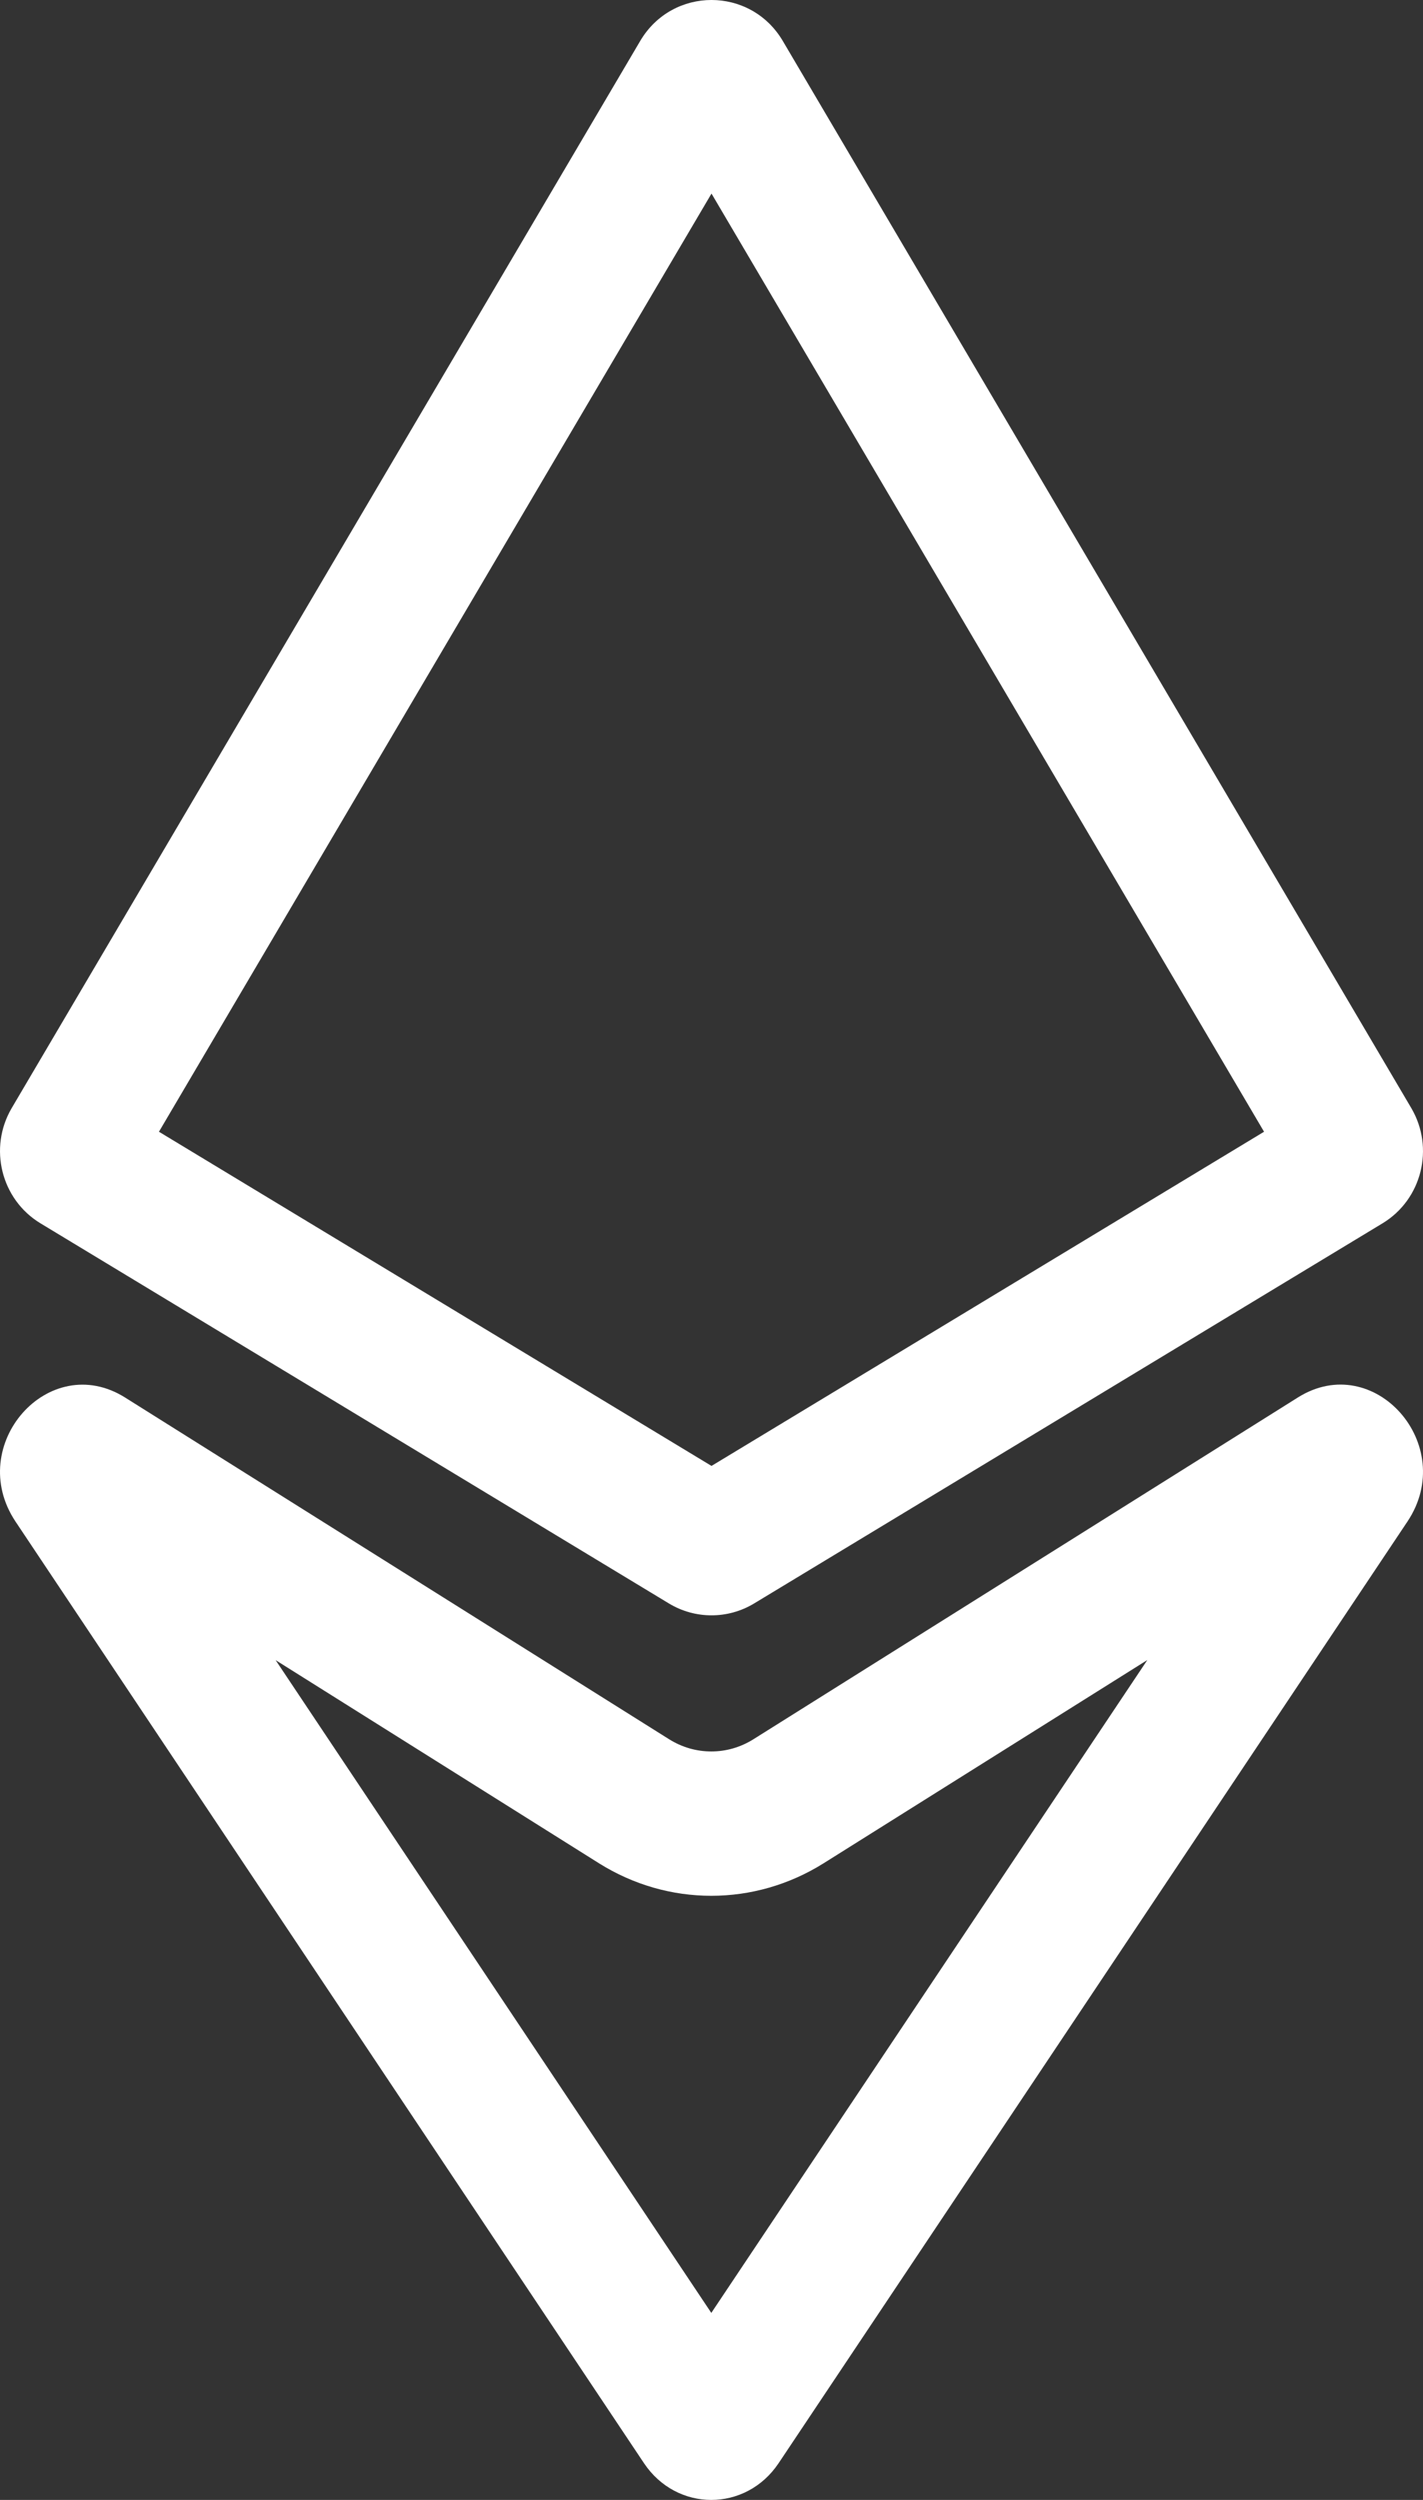
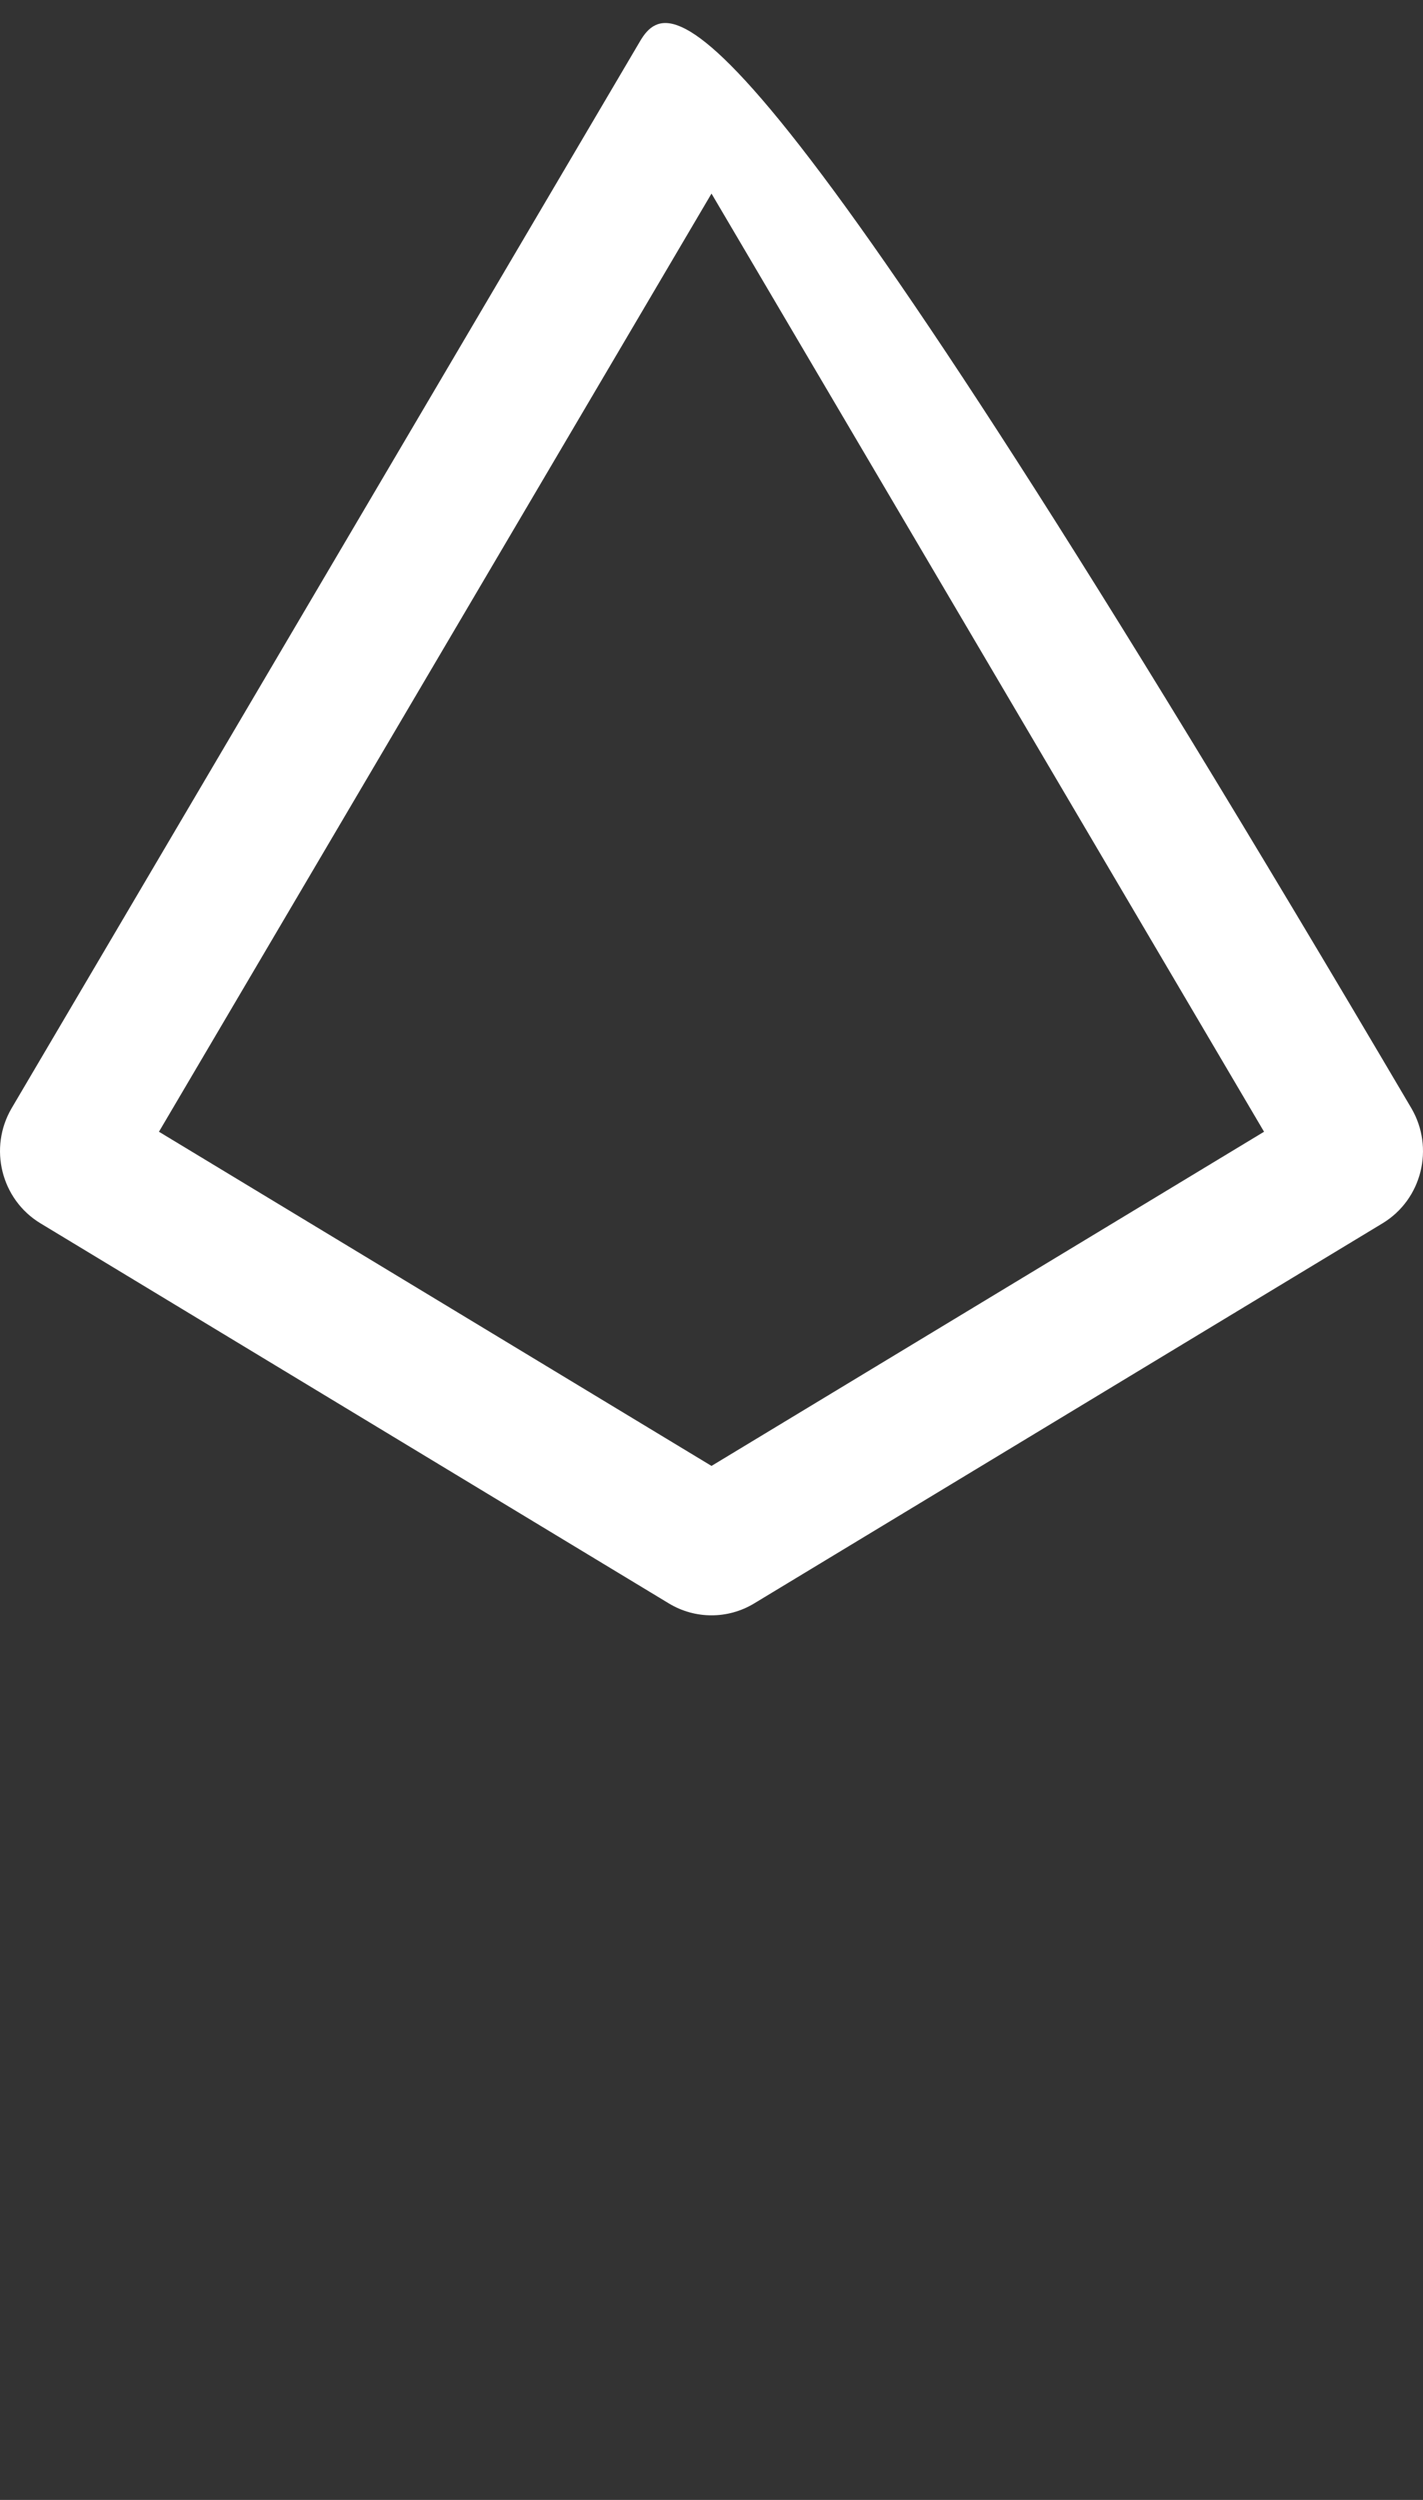
<svg xmlns="http://www.w3.org/2000/svg" width="37" height="65" viewBox="0 0 37 65" fill="none">
  <rect x="0" y="0" width="37" height="65" fill="#333333" stroke="none" />
  <g id="Group 834">
-     <path id="Union (Stroke)" fill-rule="evenodd" clip-rule="evenodd" d="M7.167 43.165L18.495 60.137L29.832 43.162L21.419 48.444C19.617 49.575 17.37 49.575 15.569 48.443L7.167 43.165ZM3.253 36.337C1.271 35.092 -0.922 37.576 0.405 39.564L16.743 64.042C17.595 65.319 19.393 65.319 20.246 64.043L36.595 39.562C37.922 37.575 35.73 35.09 33.747 36.335L19.591 45.221C18.915 45.646 18.073 45.645 17.397 45.221L3.253 36.337Z" fill="white" />
-     <path id="Union (Stroke)_2" fill-rule="evenodd" clip-rule="evenodd" d="M4.133 29.426L18.5 38.115L32.867 29.426L18.5 5.033L4.133 29.426ZM0.305 28.81C-0.305 29.847 0.029 31.188 1.052 31.807L17.393 41.691C18.075 42.103 18.926 42.103 19.608 41.691L35.948 31.807C36.971 31.188 37.305 29.847 36.695 28.81L20.355 1.067C19.517 -0.356 17.483 -0.356 16.645 1.067L0.305 28.81Z" fill="white" />
+     <path id="Union (Stroke)_2" fill-rule="evenodd" clip-rule="evenodd" d="M4.133 29.426L18.5 38.115L32.867 29.426L18.5 5.033L4.133 29.426ZM0.305 28.81C-0.305 29.847 0.029 31.188 1.052 31.807L17.393 41.691C18.075 42.103 18.926 42.103 19.608 41.691L35.948 31.807C36.971 31.188 37.305 29.847 36.695 28.81C19.517 -0.356 17.483 -0.356 16.645 1.067L0.305 28.81Z" fill="white" />
  </g>
</svg>